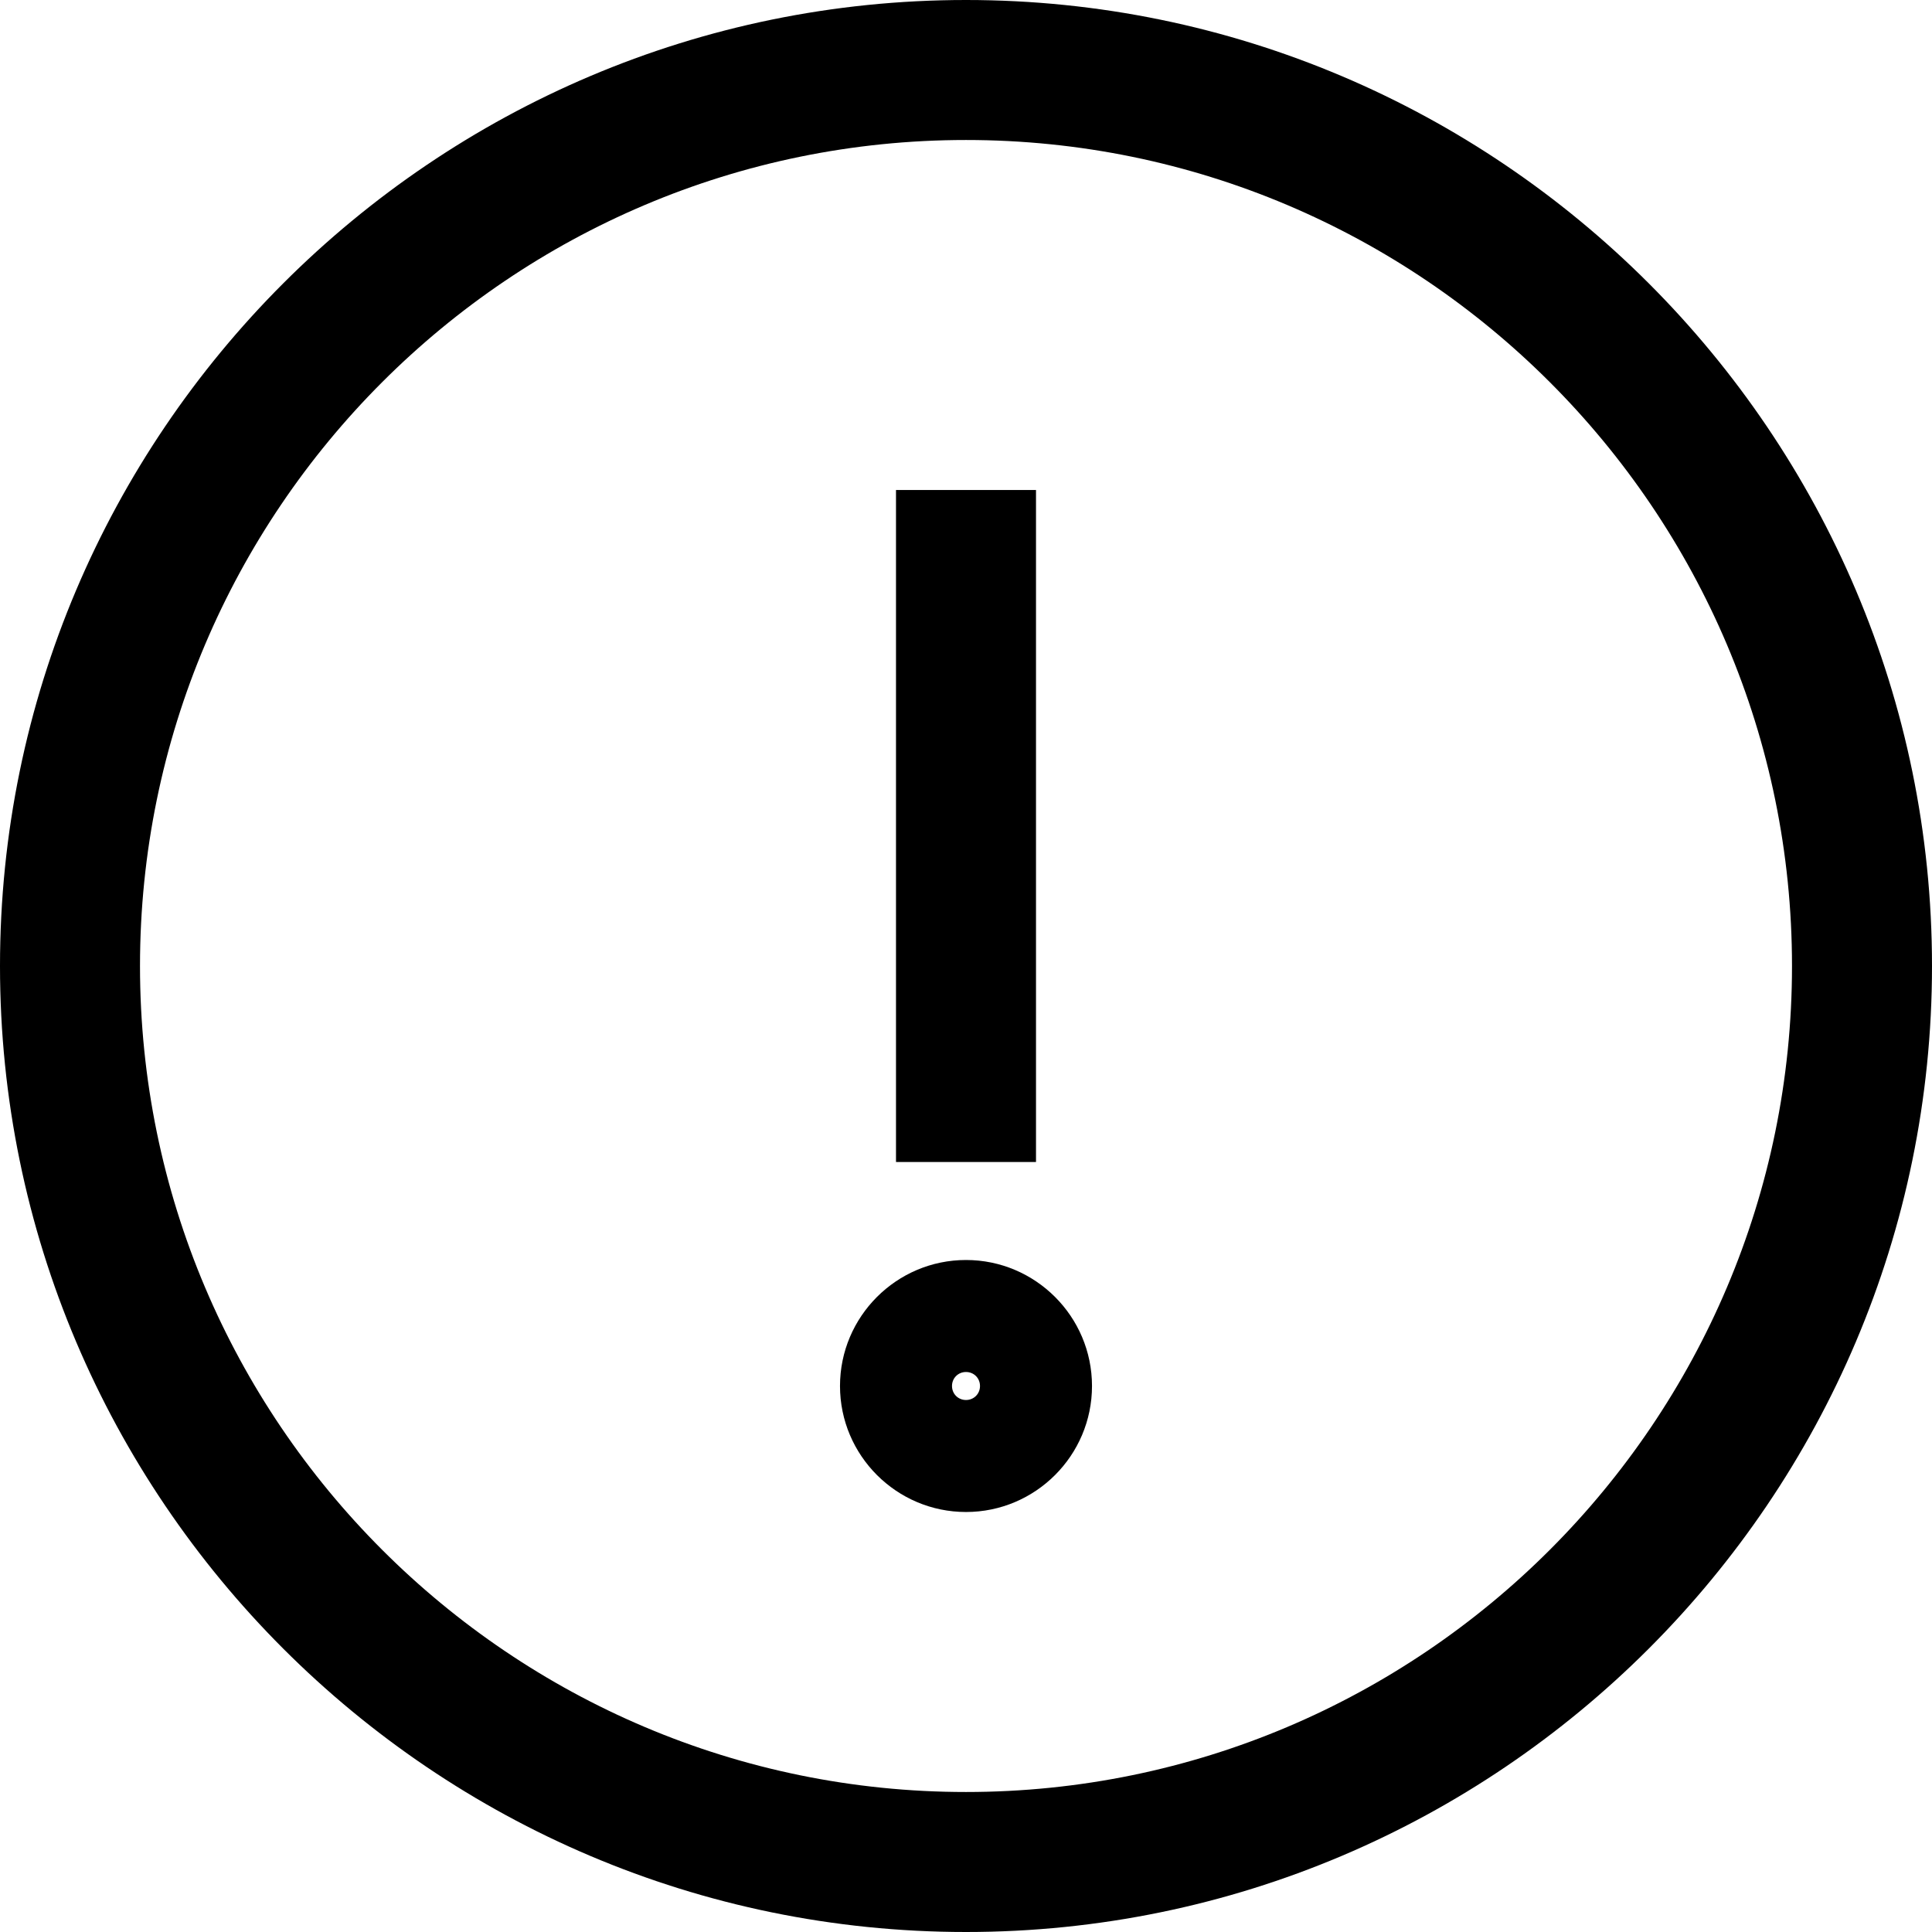
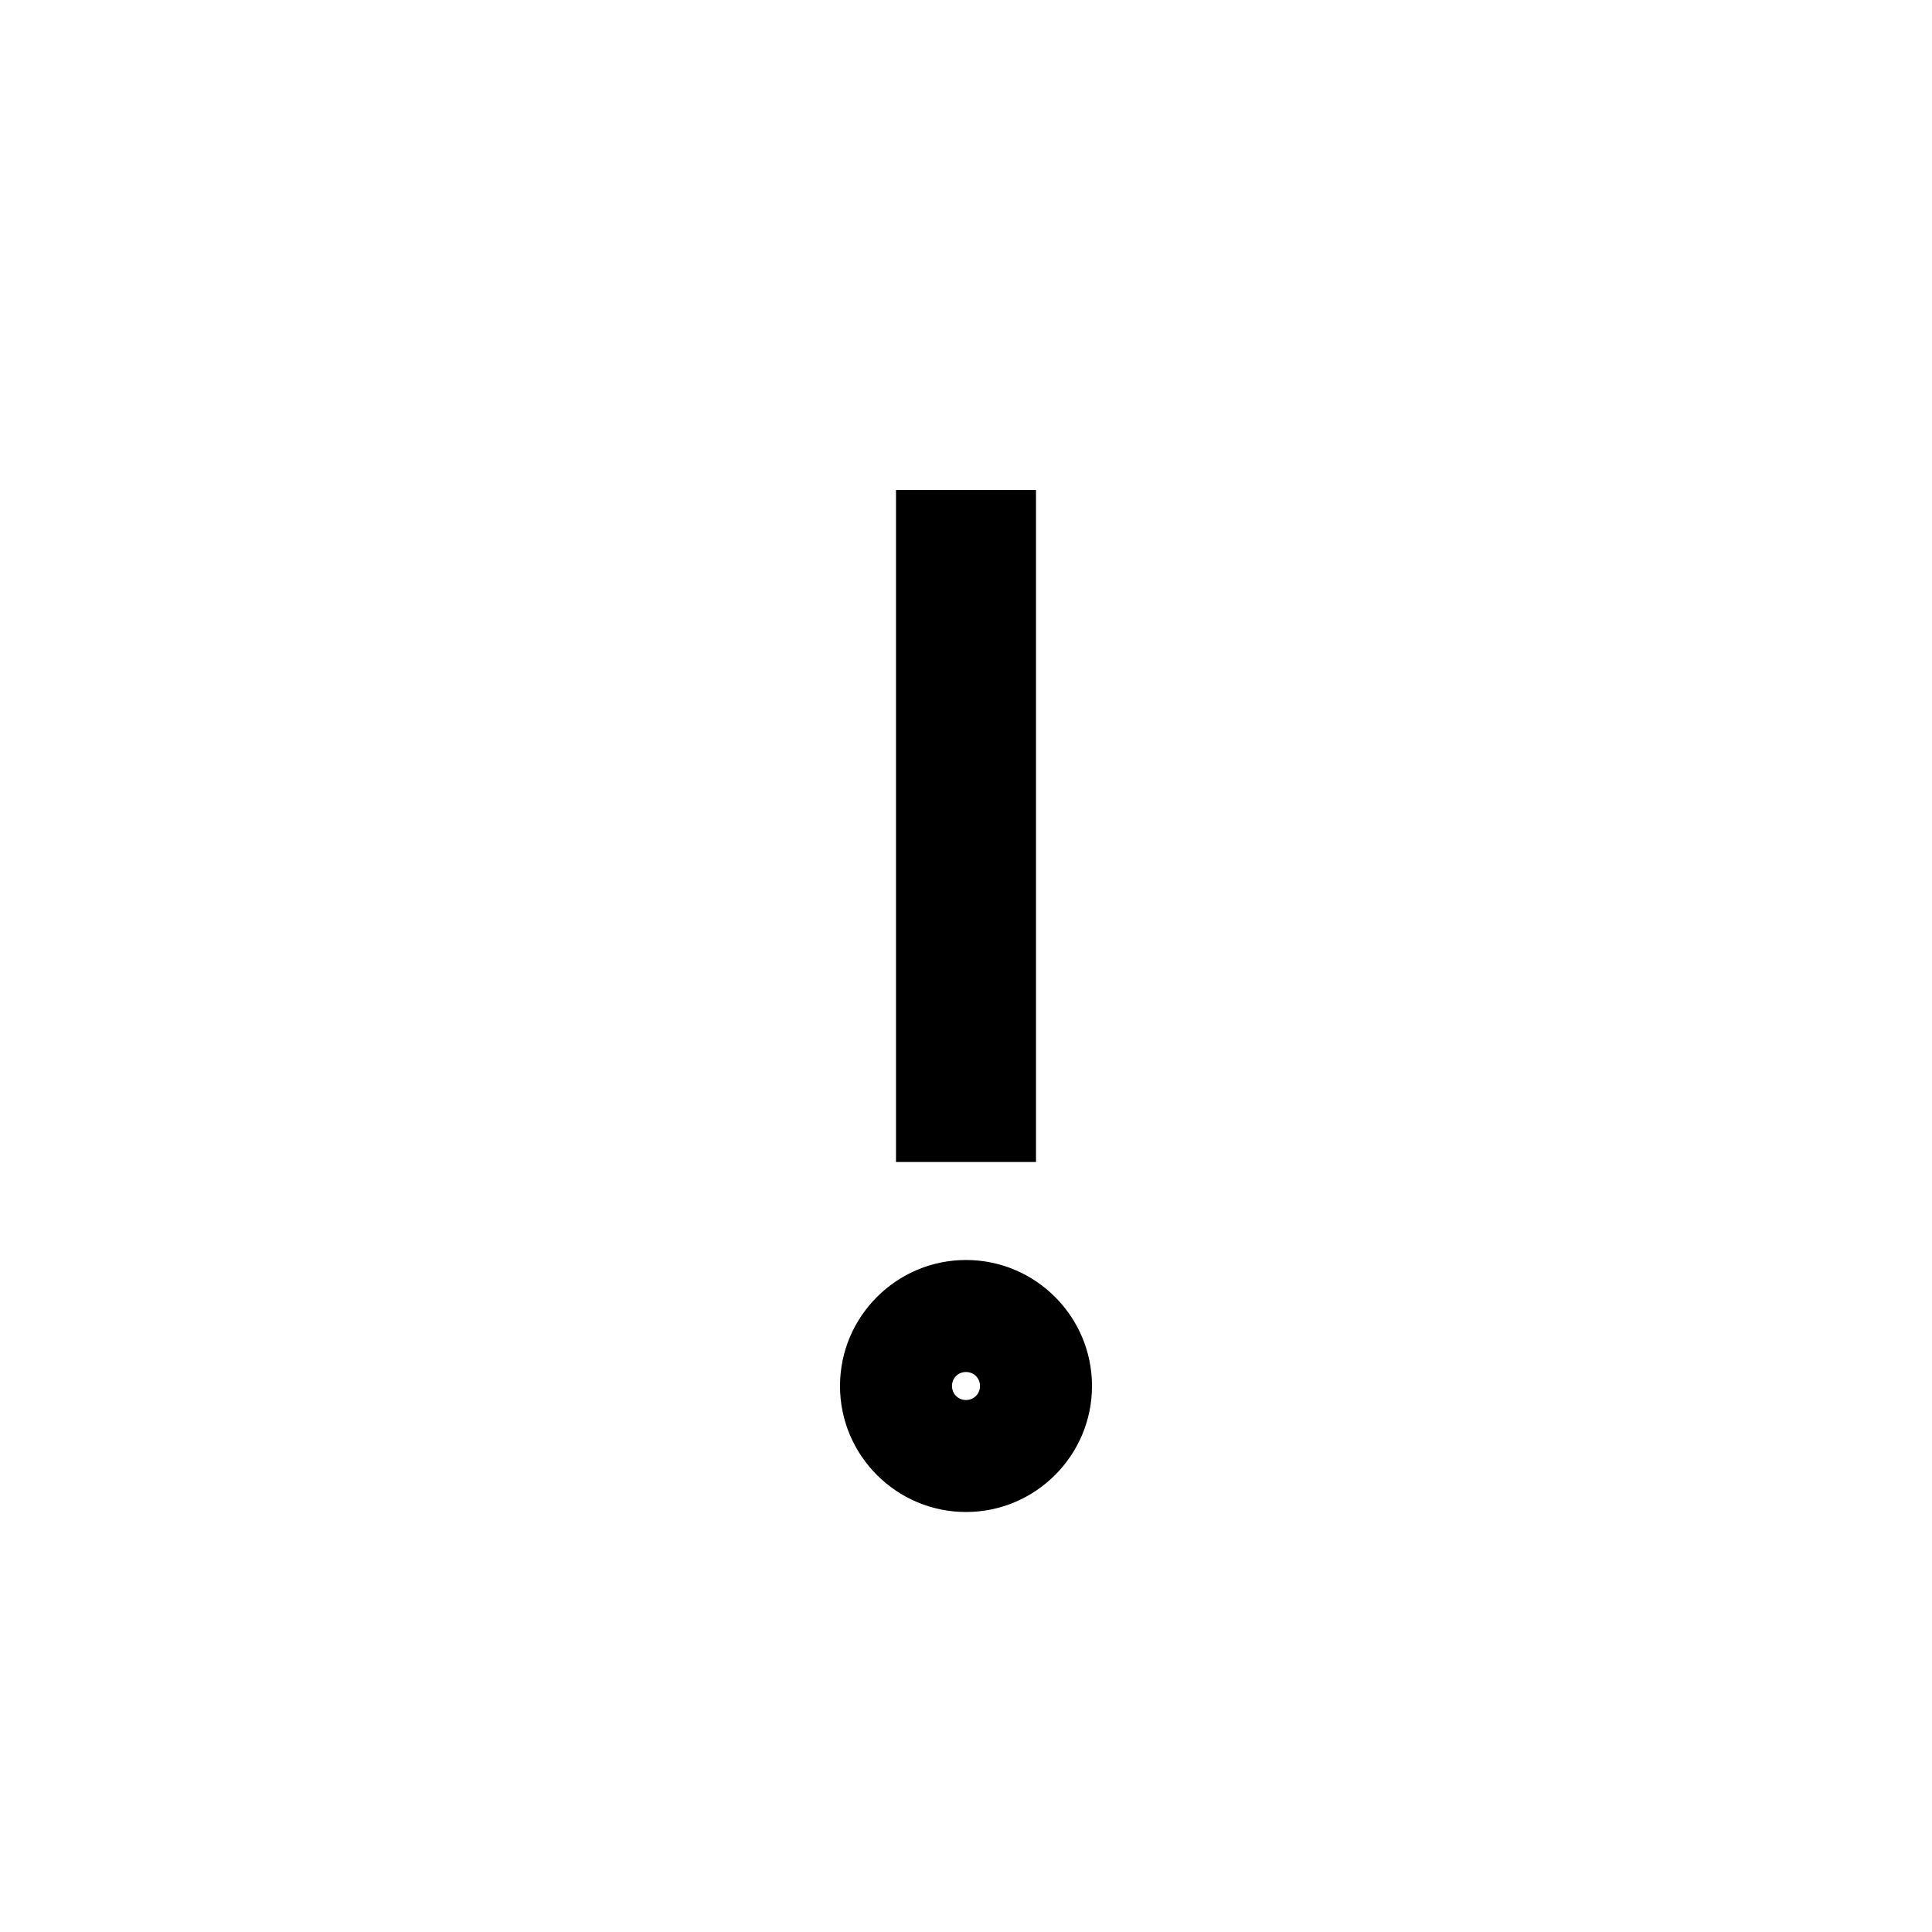
<svg xmlns="http://www.w3.org/2000/svg" width="100%" height="100%" viewBox="0 0 3450 3450" version="1.1" xml:space="preserve" style="fill-rule:evenodd;clip-rule:evenodd;stroke-linejoin:round;stroke-miterlimit:2;">
-   <path d="M1725,0c-951,0 -1725,774 -1725,1725c0,951 774,1725 1725,1725c951,0 1725,-774 1725,-1725c0,-951 -774,-1725 -1725,-1725Zm0,3200c-813.5,0 -1475,-661.5 -1475,-1475c0,-813.5 661.5,-1475 1475,-1475c813.5,0 1475,661.5 1475,1475c0,813.5 -661.5,1475 -1475,1475Z" style="fill-rule:nonzero;" />
  <path d="M1725,2250c-124.025,0 -225,100.975 -225,225c0,124.025 100.975,225 225,225c124.025,0 225,-100.975 225,-225c0,-124.025 -100.975,-225 -225,-225Zm0,250c-14.063,0 -25,-10.937 -25,-25c0,-14.062 10.938,-25 25,-25c14.063,0 25,10.938 25,25c0,14.063 -10.938,25 -25,25Z" style="fill-rule:nonzero;" />
  <rect x="1600" y="875" width="250" height="1200" style="fill-rule:nonzero;" />
</svg>